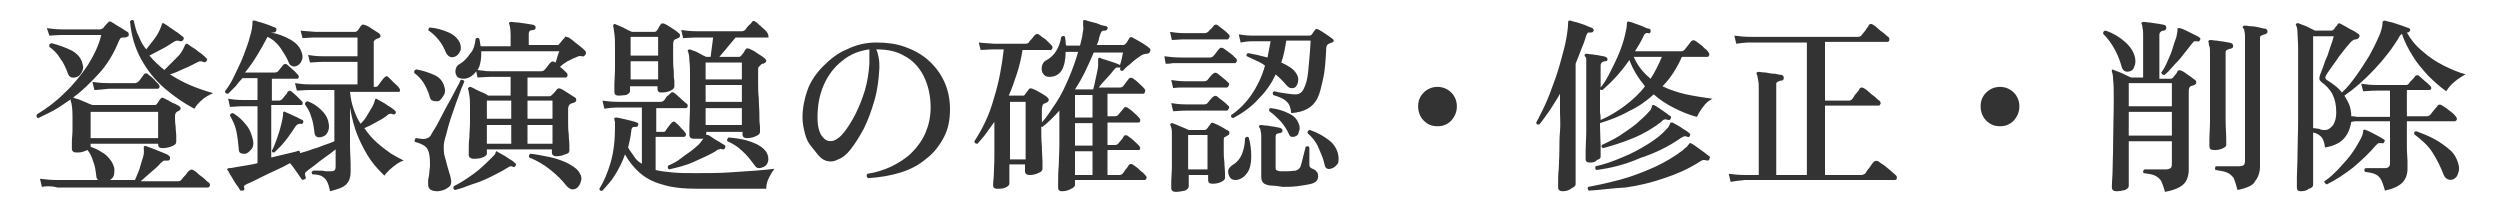
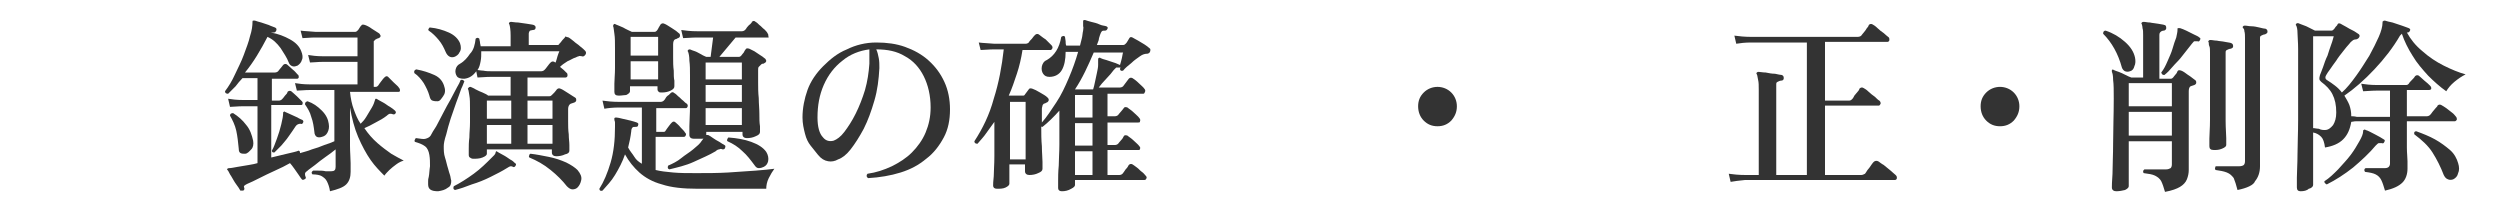
<svg xmlns="http://www.w3.org/2000/svg" version="1.1" id="レイヤー_1" x="0px" y="0px" viewBox="0 0 400 35" style="enable-background:new 0 0 400 35;" xml:space="preserve">
  <style type="text/css">
	.st0{fill:#333333;}
</style>
  <g>
-     <path class="st0" d="M6.7,29.9l-0.3-1.3c0.8,0.1,1.7,0.2,2.7,0.2h6.6c-0.2-0.2-0.3-0.4-0.3-0.7c-0.1-0.8-0.2-1.6-0.5-2.3   c-0.2-0.7-0.5-1.3-0.9-1.8c-0.2,0.1-0.5,0.2-0.8,0.3c-0.3,0.1-0.7,0.1-1,0.1c-0.4,0-0.7-0.2-0.7-0.6c0-0.2,0-0.6,0-1.1   c0-0.6,0.1-1.2,0.1-2c0-0.7,0-1.4,0-2c0-1.3-0.1-2.1-0.3-2.6v-0.2c-0.9,0.6-1.7,1.2-2.6,1.7c-0.9,0.5-1.8,0.9-2.6,1.3   c-0.3-0.1-0.3-0.3-0.2-0.6c1.5-0.9,3-2,4.4-3.4c1.4-1.3,2.6-2.8,3.7-4.4c1-1.6,1.8-3.2,2.2-4.9H9.9c-0.8,0-1.5,0.1-2,0.1L7.5,4.5   C8.2,4.6,9,4.7,9.9,4.7h6.1c0.2,0,0.3-0.1,0.5-0.2c0.1-0.1,0.2-0.3,0.4-0.5c0.2-0.2,0.3-0.3,0.4-0.4c0.1-0.2,0.3-0.2,0.5-0.1   c0.2,0.1,0.5,0.3,0.8,0.5s0.7,0.4,1,0.6c0.3,0.2,0.6,0.4,0.8,0.5c0.2,0.1,0.2,0.3,0.2,0.6C20.4,5.9,20.2,6,19.9,6   c-0.3,0-0.5,0-0.6,0.1c-0.1,0.1-0.2,0.3-0.3,0.5c-0.8,2-1.9,3.8-3.2,5.2s-2.7,2.8-4.1,3.8c0,0,0,0,0,0c0,0,0,0,0,0   c0.2,0.1,0.5,0.2,0.9,0.3c0.4,0.2,0.8,0.3,1.2,0.5c0.4,0.2,0.7,0.3,1,0.4h10c0.1,0,0.2,0,0.3-0.2c0.1-0.1,0.2-0.2,0.3-0.4   c0.1-0.2,0.2-0.3,0.3-0.4c0.1-0.2,0.3-0.2,0.5-0.1c0.2,0.1,0.4,0.2,0.8,0.4c0.3,0.2,0.6,0.4,1,0.5c0.3,0.2,0.6,0.3,0.7,0.4   c0.1,0.1,0.2,0.2,0.2,0.3c0,0.2-0.1,0.3-0.2,0.4c-0.1,0-0.2,0.1-0.2,0.1c-0.1,0-0.2,0.1-0.2,0.1c-0.2,0.1-0.3,0.4-0.3,0.7   c0,0.5,0,1,0.1,1.6c0,0.6,0.1,1.1,0.1,1.6c0,0.5,0,0.8,0,0.9c0,0.3-0.2,0.5-0.7,0.7c-0.5,0.2-1,0.3-1.5,0.3c-0.5,0-0.7-0.2-0.7-0.6   V23H14.5v0.5c0.6,0.2,1.1,0.4,1.7,0.8c0.6,0.3,1,0.7,1.4,1.2s0.6,1,0.7,1.5c0,0.4,0,0.8-0.1,1.1c-0.1,0.3-0.3,0.5-0.6,0.7h4   c0.2-0.4,0.4-1,0.7-1.7c0.2-0.7,0.4-1.4,0.6-2S23,24,23,23.6c0-0.1,0-0.2,0.1-0.2c0.1-0.1,0.2-0.1,0.3,0c0.3,0.1,0.6,0.2,1.1,0.4   c0.5,0.2,1,0.4,1.5,0.6s0.8,0.3,1,0.5c0.2,0.1,0.2,0.2,0.2,0.5c0,0.2-0.2,0.3-0.4,0.3c-0.3,0-0.5,0-0.6,0c-0.1,0.1-0.3,0.2-0.5,0.4   c-0.4,0.5-1,1-1.6,1.5c-0.6,0.5-1.1,1-1.6,1.4h6c0.2,0,0.4-0.1,0.5-0.2c0.1-0.1,0.2-0.3,0.4-0.5c0.2-0.2,0.4-0.4,0.5-0.6   c0.2-0.2,0.3-0.4,0.4-0.4c0.2-0.2,0.4-0.2,0.6-0.1c0.2,0.1,0.5,0.3,0.8,0.6c0.3,0.3,0.7,0.5,1,0.8c0.3,0.3,0.5,0.5,0.7,0.6   c0.2,0.2,0.2,0.3,0.2,0.5c-0.1,0.2-0.2,0.3-0.3,0.3c-0.1,0-0.2,0-0.5,0c-0.3,0-0.7,0-1.1,0c-0.8,0-1.7,0-2.9,0c-1.2,0-2.4,0-3.8,0   c-1.4,0-2.8,0-4.2,0c-1.4,0-2.8,0-4.1,0s-2.5,0-3.6,0c-1.1,0-2,0-2.7,0c-0.7,0-1.1,0-1.2,0C8.1,29.7,7.3,29.8,6.7,29.9z M12,12.4   c-0.6,0.1-1-0.1-1.2-0.8c-0.3-0.8-0.6-1.5-1.2-2.3C9.2,8.6,8.6,8,7.9,7.5c0-0.1,0-0.3,0-0.4C8,7,8.1,7,8.2,6.9   c1.2,0.3,2.3,0.7,3.3,1.2c0.9,0.5,1.5,1.2,1.7,2.1c0.2,0.6,0.1,1-0.2,1.5S12.4,12.3,12,12.4z M14.5,22.1h10.8v-4.2H14.5V22.1z    M15.1,14.4l-0.3-1.3c0.6,0.1,1.5,0.2,2.6,0.2h4.2c0.2,0,0.3-0.1,0.5-0.2c0.1-0.1,0.3-0.3,0.5-0.6s0.4-0.5,0.4-0.6   c0.2-0.2,0.4-0.2,0.6-0.1c0.1,0.1,0.3,0.3,0.6,0.5c0.2,0.2,0.5,0.4,0.7,0.7c0.2,0.2,0.4,0.4,0.5,0.5c0.1,0.2,0.2,0.3,0.1,0.5   c-0.1,0.2-0.2,0.2-0.3,0.2c-0.1,0-0.2,0-0.4,0c-0.2,0-0.4,0-0.7,0c-0.5,0-1,0-1.7,0c-0.7,0-1.3,0-2,0c-0.7,0-1.3,0-1.8,0   s-0.9,0-1.2,0C16.3,14.3,15.6,14.4,15.1,14.4z M31.1,17.4c-1.7-0.9-3.3-2-4.8-3.3c-1.5-1.3-2.7-2.8-3.7-4.6s-1.6-3.8-1.8-6.1   c0.2-0.2,0.4-0.3,0.6-0.1c0.2,0.9,0.4,1.8,0.8,2.5c0.3,0.8,0.7,1.5,1.2,2.1c0.6-0.8,1.2-1.5,1.6-2.1c0.4-0.6,0.7-1.3,0.9-1.9   c0-0.1,0.1-0.2,0.1-0.2c0.1,0,0.2,0,0.3,0.1c0.2,0.1,0.5,0.3,0.9,0.6C27.7,4.7,28,5,28.4,5.2c0.4,0.3,0.6,0.5,0.9,0.7   c0.1,0.1,0.1,0.1,0.1,0.2s0,0.2-0.1,0.3c-0.1,0.2-0.3,0.2-0.5,0.2c-0.2-0.1-0.4-0.1-0.5-0.1c-0.1,0-0.3,0.1-0.5,0.2   c-0.6,0.4-1.2,0.8-2,1.2c-0.7,0.4-1.4,0.7-1.9,1c0.7,0.8,1.5,1.6,2.4,2.3c0.7-0.7,1.4-1.4,2.1-2.1s1-1.4,1.2-1.9   c0.1-0.1,0.1-0.2,0.2-0.2c0.1,0,0.2,0,0.3,0.1c0.2,0.1,0.5,0.4,0.9,0.6s0.7,0.6,1.1,0.8c0.4,0.3,0.6,0.5,0.9,0.8   c0.2,0.1,0.2,0.3,0,0.5c-0.1,0.2-0.3,0.2-0.5,0.1c-0.2-0.1-0.4-0.1-0.5-0.1c-0.1,0-0.3,0.1-0.5,0.2c-0.6,0.3-1.3,0.7-2.1,1   c-0.8,0.4-1.5,0.7-2.2,0.9c1.1,0.7,2.2,1.3,3.4,1.8s2.4,0.9,3.5,1.2c-0.7,0.3-1.4,0.7-1.9,1.2C31.8,16.4,31.4,16.9,31.1,17.4z" />
    <path class="st0" d="M52.8,30.6c-0.1-0.7-0.3-1.2-0.5-1.6s-0.5-0.6-0.8-0.8s-0.9-0.3-1.5-0.3c-0.2-0.2-0.2-0.4,0.1-0.6   c0.1,0,0.4,0,0.8,0c0.4,0,0.8,0,1.2,0.1c0.4,0,0.7,0,0.9,0c0.5,0,0.7-0.2,0.7-0.7v-2.8c-0.5,0.4-1,0.8-1.6,1.2   c-0.6,0.4-1.2,0.9-1.7,1.3c-0.5,0.4-1,0.7-1.3,1c-0.2,0.1-0.3,0.3-0.3,0.4c0,0.1,0,0.3,0.1,0.5c0.1,0.2,0,0.3-0.2,0.4   c-0.2,0.1-0.3,0.1-0.4,0c-0.1-0.1-0.3-0.4-0.5-0.7c-0.2-0.3-0.5-0.7-0.7-1c-0.3-0.4-0.5-0.7-0.7-0.9c-0.7,0.4-1.5,0.8-2.4,1.2   c-0.9,0.4-1.7,0.8-2.5,1.2c-0.8,0.4-1.4,0.7-1.9,0.9c-0.2,0.1-0.4,0.2-0.5,0.3s-0.1,0.2,0,0.4c0,0.2,0,0.3-0.2,0.4   c-0.1,0-0.2,0-0.3,0s-0.2,0-0.2-0.1c-0.1-0.2-0.3-0.5-0.6-0.9c-0.3-0.4-0.5-0.8-0.8-1.3c-0.3-0.4-0.4-0.8-0.6-1   c-0.1-0.1-0.1-0.2,0-0.2c0.1-0.1,0.2-0.1,0.3-0.1c0.3,0,0.7-0.1,1.3-0.2s1.2-0.2,1.8-0.3c0.6-0.1,1.1-0.2,1.4-0.3V17   c-0.2,0-0.4,0-0.6,0s-0.4,0-0.6,0c-0.3,0-0.5,0-0.7,0s-0.3,0-0.4,0c-0.9,0-1.6,0.1-2.1,0.1l-0.3-1.3c0.6,0.1,1.4,0.2,2.4,0.2h2.3   v-3.5h-2.4c-0.4,0.4-0.8,0.9-1.1,1.3c-0.4,0.4-0.8,0.8-1.2,1.2c-0.3,0-0.5-0.1-0.5-0.4c0.6-0.8,1.1-1.6,1.6-2.7s1-2,1.4-3.1   c0.4-1.1,0.8-2.1,1-3c0.3-0.9,0.4-1.7,0.4-2.3c0-0.1,0-0.2,0.1-0.2c0.1,0,0.1,0,0.2,0c0,0,0,0,0.1,0c0.3,0.1,0.6,0.2,1,0.3   c0.4,0.1,0.8,0.3,1.2,0.4c0.4,0.2,0.8,0.3,1,0.4c0.2,0.1,0.3,0.2,0.2,0.5c-0.1,0.2-0.2,0.3-0.4,0.3c-0.2,0-0.4,0-0.5,0   c1.2,0.2,2.2,0.6,3.1,1.1s1.5,1.1,1.8,1.9c0.2,0.5,0.3,1,0.1,1.4c-0.1,0.4-0.4,0.7-0.7,0.9c-0.3,0.1-0.5,0.2-0.8,0.1   c-0.3-0.1-0.5-0.3-0.6-0.6c-0.3-0.8-0.8-1.5-1.3-2.3c-0.6-0.8-1.2-1.4-2.1-1.8c-1.1,2.1-2.2,4-3.6,5.7H44c0.2,0,0.4-0.1,0.5-0.2   c0.1-0.1,0.2-0.3,0.4-0.5c0.2-0.2,0.3-0.4,0.4-0.5c0.2-0.2,0.4-0.2,0.6-0.1c0.2,0.2,0.5,0.4,0.9,0.8c0.4,0.3,0.6,0.6,0.8,0.8   c0.2,0.1,0.2,0.3,0.2,0.5c-0.1,0.2-0.2,0.2-0.3,0.2h-4v3.5h1.1c0.2,0,0.4-0.1,0.5-0.2c0.1-0.1,0.3-0.3,0.5-0.6   c0.2-0.2,0.4-0.4,0.4-0.6c0.2-0.2,0.4-0.2,0.6-0.1c0.2,0.2,0.5,0.4,0.9,0.8c0.4,0.4,0.6,0.6,0.8,0.8c0.1,0.1,0.2,0.3,0.1,0.4   c0,0.2-0.1,0.2-0.3,0.2h-4.7v8.4c0.9-0.2,1.7-0.4,2.5-0.6c0.8-0.2,1.4-0.3,1.9-0.5c0.2,0.1,0.2,0.2,0.2,0.4   c0.6-0.2,1.2-0.3,1.9-0.6c0.7-0.2,1.3-0.4,2-0.7c0.6-0.2,1.2-0.4,1.6-0.6v-8.2c-0.4,0-0.8,0-1.1,0s-0.7,0-1,0c-0.5,0-0.9,0-1.2,0   c-0.3,0-0.5,0-0.6,0c-0.9,0-1.6,0.1-2.1,0.1l-0.3-1.2c0.6,0.1,1.4,0.2,2.3,0.2h7.7v-3.6h-5.6c-0.8,0-1.5,0.1-2,0.1l-0.3-1.2   c0.6,0.1,1.4,0.2,2.3,0.2h5.6V6h-6.8c-0.8,0-1.5,0.1-2,0.1l-0.3-1.2C48.8,5,49.6,5,50.5,5.1h6.3c0.2,0,0.3-0.1,0.4-0.2   c0.1-0.1,0.2-0.2,0.3-0.4c0.1-0.2,0.2-0.3,0.3-0.4c0.1-0.2,0.3-0.2,0.6-0.1c0.3,0.1,0.7,0.3,1.1,0.6c0.5,0.3,0.8,0.5,1.1,0.7   c0.2,0.1,0.2,0.3,0.3,0.4c0,0.2-0.1,0.3-0.3,0.4c-0.1,0-0.2,0.1-0.3,0.1c-0.1,0.1-0.2,0.1-0.2,0.1c-0.1,0.1-0.2,0.2-0.3,0.3   c0,0.1,0,0.2,0,0.4v6.9h0.3c0.2,0,0.3-0.1,0.4-0.2c0.1-0.2,0.3-0.4,0.5-0.7s0.4-0.5,0.5-0.6c0.2-0.2,0.4-0.3,0.6-0.1   c0.2,0.2,0.5,0.5,0.9,0.9c0.4,0.4,0.7,0.6,0.8,0.8c0.2,0.2,0.2,0.4,0.2,0.5c0,0.2-0.2,0.2-0.3,0.2H56c0.1,1,0.3,2,0.6,2.8   c0.3,0.8,0.6,1.6,1.1,2.3c0.3-0.3,0.6-0.6,0.9-1.1c0.3-0.5,0.6-1,0.9-1.5s0.4-0.9,0.5-1.2c0-0.1,0.1-0.2,0.1-0.2   c0.1,0,0.2,0,0.3,0.1c0.2,0.1,0.5,0.3,0.9,0.5s0.7,0.5,1.1,0.7c0.3,0.2,0.6,0.4,0.8,0.6c0.1,0.1,0.2,0.3,0.1,0.4   c-0.1,0.2-0.2,0.2-0.4,0.2c-0.2-0.1-0.4-0.1-0.5-0.1c-0.1,0-0.3,0.1-0.5,0.3c-0.5,0.4-1.2,0.8-1.8,1.1c-0.7,0.4-1.3,0.7-1.8,0.9   c0.6,0.9,1.3,1.7,2.1,2.4c0.8,0.7,1.5,1.2,2.2,1.7c0.7,0.4,1.4,0.8,2,1.1c-0.4,0.1-0.8,0.3-1.2,0.6c-0.4,0.3-0.8,0.6-1.1,0.9   c-0.3,0.3-0.6,0.6-0.8,0.9c-0.7-0.7-1.5-1.5-2.2-2.5s-1.4-2.3-2-3.7c-0.6-1.4-1-3-1.3-4.7v2.8c0,1.1,0,2.2,0,3.3   c0,1.1,0.1,2,0.1,2.8c0,0.8,0,1.2,0,1.4c0,0.8-0.2,1.5-0.7,2C54.9,30,54,30.3,52.8,30.6z M39.2,24.6c-0.3,0-0.5,0-0.7-0.1   c-0.2-0.1-0.3-0.3-0.3-0.7c-0.1-1-0.2-2-0.4-2.9c-0.2-0.9-0.6-1.7-1-2.4c0-0.3,0.2-0.4,0.5-0.4c0.8,0.5,1.5,1.1,2.1,1.9   c0.6,0.7,0.9,1.6,1.1,2.5c0.1,0.6,0,1.1-0.3,1.4S39.6,24.6,39.2,24.6z M43.9,24.4c-0.2,0-0.4,0-0.4-0.3c0.3-0.5,0.5-1.1,0.8-1.9   c0.3-0.8,0.5-1.5,0.7-2.3c0.2-0.8,0.3-1.4,0.3-1.8c0-0.1,0-0.2,0.1-0.2c0.1-0.1,0.1-0.1,0.2,0c0.2,0.1,0.5,0.2,0.9,0.4   c0.4,0.2,0.7,0.3,1.1,0.5c0.3,0.2,0.6,0.3,0.8,0.4c0.1,0.1,0.2,0.2,0.1,0.4c-0.1,0.2-0.2,0.3-0.4,0.2c-0.3,0-0.6,0.1-0.8,0.4   c-0.3,0.5-0.7,1-1.1,1.6s-0.8,1-1.2,1.5C44.6,23.7,44.2,24.1,43.9,24.4z M51.5,21.9c-0.3,0.1-0.6,0.1-0.8,0   c-0.2-0.1-0.4-0.4-0.4-0.8c-0.1-0.8-0.2-1.6-0.5-2.4c-0.2-0.8-0.6-1.4-1-2c0-0.3,0.1-0.4,0.4-0.5c0.9,0.3,1.6,0.8,2.3,1.5   c0.7,0.7,1,1.4,1.1,2.1c0.1,0.6,0,1-0.2,1.4C52.2,21.6,51.9,21.8,51.5,21.9z" />
    <path class="st0" d="M70.1,30.6c-1.1,0-1.6-0.3-1.6-1.1c0-0.1,0-0.3,0-0.5c0-0.2,0-0.4,0.1-0.7c0.1-0.5,0.1-1.1,0.2-1.7   c0-0.6,0-1.2-0.1-1.8c-0.1-0.6-0.3-1.1-0.7-1.4c-0.4-0.3-0.9-0.5-1.6-0.7c-0.1-0.1-0.1-0.2,0-0.4s0.1-0.2,0.2-0.2   c0.7,0.1,1.2,0.2,1.5,0.1c0.3-0.1,0.6-0.2,0.8-0.5c0.2-0.4,0.5-0.9,0.9-1.5c0.3-0.6,0.7-1.3,1.1-2.1c0.4-0.8,0.8-1.5,1.2-2.2   c0.4-0.7,0.7-1.4,1-1.9c0.3-0.5,0.5-0.9,0.6-1.2c0.3-0.1,0.4,0,0.6,0.2c-0.1,0.2-0.2,0.6-0.5,1.2c-0.2,0.6-0.5,1.4-0.8,2.2   c-0.3,0.9-0.6,1.7-0.9,2.6c-0.3,0.9-0.5,1.7-0.7,2.5C71.1,22.4,71,23,71,23.4c0,0.6,0,1.2,0.2,1.8c0.2,0.6,0.3,1.2,0.5,1.8   c0.1,0.4,0.2,0.7,0.3,1c0.1,0.3,0.1,0.6,0.2,0.9c0,0.5-0.1,0.9-0.5,1.1C71.2,30.4,70.7,30.5,70.1,30.6z M70,16.2   c-0.3,0-0.5,0-0.8-0.1s-0.4-0.4-0.5-0.8c-0.2-0.7-0.5-1.3-0.9-2c-0.4-0.6-0.9-1.2-1.5-1.6c-0.1-0.3,0-0.5,0.3-0.6   c1.1,0.2,2,0.5,2.9,0.9s1.4,1.1,1.6,1.9c0.2,0.6,0.1,1.1-0.2,1.5S70.4,16.2,70,16.2z M72.7,9.1c-0.6,0.2-1.1-0.1-1.4-0.8   c-0.3-0.7-0.6-1.3-1.1-1.9c-0.5-0.6-1-1.1-1.6-1.5c-0.1-0.1-0.1-0.2,0-0.3c0-0.1,0.1-0.2,0.2-0.2c1.1,0.1,2.1,0.4,3,0.8   s1.5,1,1.8,1.7c0.2,0.6,0.2,1.1-0.1,1.5C73.4,8.7,73,9,72.7,9.1z M72.8,30.4c-0.3-0.1-0.3-0.3-0.2-0.6c1-0.5,2.1-1.2,3.2-2   s2-1.7,2.9-2.6c0.2-0.2,0.3-0.3,0.4-0.4c0.1-0.1,0.2-0.3,0.2-0.4c0-0.1,0.1-0.2,0.1-0.2c0.1,0,0.1,0,0.2,0.1   c0.2,0.1,0.5,0.3,0.9,0.5c0.4,0.2,0.8,0.5,1.1,0.7c0.4,0.2,0.6,0.4,0.8,0.6c0.2,0.1,0.2,0.2,0.1,0.4c-0.1,0.2-0.3,0.3-0.4,0.2   c-0.2-0.1-0.3-0.1-0.4-0.1s-0.3,0.1-0.6,0.3c-0.8,0.5-1.6,0.9-2.6,1.4s-2,0.9-3,1.2C74.5,29.9,73.6,30.2,72.8,30.4z M75.7,25.4   c-0.2,0-0.4-0.1-0.5-0.2C75.1,25.2,75,25,75,24.8c0-0.1,0-0.4,0-0.9c0-0.5,0-1.2,0.1-1.9c0-0.8,0.1-1.5,0.1-2.4c0-0.8,0-1.6,0-2.2   c0-0.9,0-1.6-0.1-2.1c-0.1-0.5-0.1-0.8-0.2-1c-0.1-0.1,0-0.2,0.1-0.3c0.1-0.1,0.2-0.1,0.3-0.1c0.2,0.1,0.5,0.2,0.8,0.4   c0.4,0.2,0.8,0.4,1.1,0.5c0.4,0.2,0.7,0.3,0.9,0.5h3.6v-3c-0.3,0-0.6,0-0.9,0c-0.3,0-0.6,0-0.8,0c-0.4,0-0.7,0-1,0   c-0.3,0-0.4,0-0.5,0c-0.9,0-1.6,0.1-2.1,0.1l-0.2-1c-0.5,0.7-1.1,1.1-1.9,1.2c-0.6,0-1-0.1-1.2-0.4c-0.2-0.3-0.3-0.7-0.2-1.1   s0.3-0.7,0.7-0.9c0.7-0.4,1.2-1,1.6-1.6C75.8,8,76,7.1,76.1,6.2c0.2-0.2,0.4-0.2,0.6,0c0,0.2,0.1,0.4,0.1,0.6   c0,0.2,0.1,0.4,0.1,0.6h4.8V5.7c0-0.9-0.1-1.5-0.2-1.8c-0.1-0.1-0.1-0.2,0-0.3c0.1-0.1,0.2-0.1,0.3-0.1c0.2,0,0.6,0.1,1.1,0.1   c0.5,0.1,0.9,0.1,1.4,0.2c0.5,0.1,0.8,0.1,1.1,0.2c0.2,0.1,0.3,0.2,0.3,0.4c0,0.2-0.1,0.4-0.4,0.4c-0.2,0-0.4,0.1-0.5,0.1   c-0.1,0.1-0.2,0.3-0.2,0.5v1.8h4.6c0.1,0,0.2,0,0.3-0.2c0.1-0.1,0.3-0.3,0.5-0.6c0.2-0.2,0.4-0.4,0.5-0.6C90.5,5.9,90.7,5.9,91,6   c0.2,0.1,0.4,0.3,0.8,0.6c0.3,0.3,0.7,0.5,1,0.8c0.4,0.3,0.6,0.5,0.8,0.7c0.2,0.2,0.2,0.4,0.1,0.6C93.5,9,93.3,9.1,93.1,9   c-0.2,0-0.4-0.1-0.5,0c-0.1,0-0.3,0.1-0.5,0.2c-0.4,0.1-0.8,0.4-1.3,0.6c-0.5,0.3-0.9,0.6-1.2,0.9c0.2,0.2,0.4,0.3,0.6,0.5   c0.2,0.2,0.3,0.3,0.4,0.4c0.2,0.1,0.2,0.3,0.2,0.5c0,0.2-0.2,0.3-0.3,0.3h-6.1v3h3.5c0.2,0,0.3-0.1,0.4-0.2   c0.1-0.1,0.2-0.2,0.4-0.4c0.2-0.2,0.3-0.4,0.4-0.5c0.2-0.2,0.4-0.2,0.6-0.1c0.3,0.1,0.7,0.4,1.2,0.7c0.5,0.3,0.9,0.6,1.1,0.7   c0.2,0.1,0.2,0.3,0.2,0.4c0,0.2-0.1,0.3-0.3,0.4c-0.1,0-0.2,0.1-0.3,0.1c-0.1,0-0.2,0.1-0.3,0.1c-0.2,0.1-0.4,0.4-0.4,0.8   c0,0.6,0,1.3,0,2c0,0.7,0,1.4,0.1,2.1c0,0.7,0.1,1.2,0.1,1.7c0,0.5,0,0.8,0,0.9c0,0.3-0.2,0.5-0.7,0.6C90,24.9,89.5,25,89,25   c-0.4,0-0.7-0.2-0.7-0.6v-0.5H77.9v0.7c0,0.2-0.2,0.4-0.7,0.6S76.2,25.4,75.7,25.4z M78.6,11.4h8c0.2,0,0.4-0.1,0.5-0.2   c0.1-0.1,0.3-0.3,0.5-0.6c0.2-0.3,0.4-0.5,0.5-0.6c0.2-0.2,0.4-0.2,0.6-0.1c0,0,0.1,0.1,0.2,0.1c0.1-0.3,0.2-0.6,0.3-1   c0.1-0.3,0.2-0.6,0.3-0.8H77c0,0.6,0,1.1-0.1,1.6c-0.1,0.5-0.2,1-0.5,1.4c0.2,0,0.5,0.1,0.9,0.1C77.8,11.4,78.2,11.4,78.6,11.4z    M77.9,19h3.9v-2.9h-3.9V19z M77.9,23h3.9v-3h-3.9V23z M84.4,19h4v-2.9h-4V19z M84.4,23h4v-3h-4V23z M92.4,30   c-0.2,0.2-0.5,0.3-0.8,0.3c-0.3,0-0.6-0.2-0.9-0.5c-0.7-0.9-1.6-1.8-2.6-2.6c-1.1-0.9-2.2-1.5-3.4-2c-0.1-0.1-0.1-0.2,0-0.4   c0-0.1,0.1-0.2,0.2-0.2c0.9,0.1,1.9,0.3,2.9,0.5s1.9,0.5,2.8,0.9c0.8,0.4,1.4,0.8,1.8,1.2c0.5,0.6,0.7,1.1,0.6,1.6   C92.9,29.3,92.7,29.7,92.4,30z" />
    <path class="st0" d="M96.4,30.5c-0.3,0.1-0.5,0-0.5-0.3c0.7-1.1,1.3-2.5,1.8-4.2c0.5-1.7,0.7-3.6,0.7-5.7c0-0.3,0-0.5,0-0.7   c0-0.2-0.1-0.3-0.1-0.4v0c0-0.2,0-0.3,0-0.3c0.1-0.1,0.2-0.1,0.3-0.1c0.2,0,0.6,0.1,1,0.2c0.4,0.1,0.8,0.2,1.3,0.3   c0.4,0.1,0.7,0.2,1,0.3c0.2,0.1,0.3,0.2,0.2,0.4c0,0.2-0.1,0.3-0.4,0.3c-0.3,0-0.4,0-0.5,0.1s-0.2,0.3-0.2,0.6   c-0.1,0.9-0.3,1.8-0.5,2.6c0.3,0.6,0.7,1,1,1.5s0.7,0.8,1.2,1.1v-9c-0.3,0-0.7,0-1,0c-0.3,0-0.6,0-0.9,0c-0.4,0-0.8,0-1.1,0   c-0.3,0-0.5,0-0.6,0c-1,0-1.9,0.1-2.4,0.2l-0.3-1.3c0.7,0.1,1.6,0.2,2.7,0.2h6.6c0.2,0,0.4-0.1,0.5-0.2c0.1-0.1,0.2-0.2,0.3-0.4   c0.1-0.2,0.3-0.4,0.5-0.5c0.2-0.2,0.3-0.3,0.3-0.3c0.2-0.2,0.4-0.2,0.6,0c0.2,0.1,0.4,0.3,0.6,0.5c0.3,0.2,0.5,0.5,0.8,0.7   c0.2,0.2,0.4,0.4,0.6,0.5c0.1,0.1,0.2,0.3,0.1,0.5c-0.1,0.2-0.2,0.2-0.3,0.2h-4.7v3.8h1.1c0.2,0,0.3,0,0.4-0.2   c0.1-0.2,0.3-0.4,0.5-0.7s0.4-0.5,0.5-0.6c0.2-0.2,0.4-0.2,0.6,0c0.2,0.2,0.5,0.4,0.8,0.8c0.3,0.3,0.6,0.6,0.7,0.8   c0.2,0.2,0.2,0.3,0.1,0.5s-0.2,0.2-0.4,0.2h-4.4v5.3c0.8,0.2,1.7,0.3,2.8,0.4s2.3,0.1,3.7,0.1c1.7,0,3.4,0,5.1-0.1   c1.6-0.1,3.1-0.2,4.4-0.3c1.3-0.1,2.3-0.2,3-0.3c-0.3,0.4-0.6,0.9-0.9,1.5c-0.3,0.6-0.4,1.2-0.4,1.7h-11c-2.3,0-4.2-0.2-5.7-0.7   c-1.5-0.4-2.7-1.1-3.6-1.9c-0.9-0.8-1.7-1.8-2.3-2.9c-0.4,1.2-1,2.3-1.6,3.3S97.1,29.7,96.4,30.5z M99,15.3c-0.5,0-0.7-0.2-0.7-0.6   c0-0.2,0-0.6,0-1.3c0-0.7,0.1-1.5,0.1-2.5c0-1,0-2,0-3.1c0-1,0-1.8-0.1-2.4s-0.1-1-0.2-1.2c0-0.1,0-0.2,0.1-0.3   c0.1-0.1,0.2-0.1,0.3,0c0.3,0.1,0.7,0.3,1.2,0.5c0.5,0.3,1,0.5,1.4,0.7h3.6c0.2,0,0.3-0.1,0.4-0.2c0.1-0.1,0.2-0.3,0.3-0.5   c0.1-0.2,0.2-0.3,0.3-0.5c0.2-0.2,0.4-0.2,0.6-0.1c0.3,0.1,0.7,0.4,1.2,0.7c0.5,0.3,0.9,0.6,1.1,0.8c0.2,0.1,0.2,0.3,0.2,0.4   c0,0.2-0.1,0.3-0.3,0.4c-0.1,0-0.2,0.1-0.2,0.1c-0.1,0-0.2,0.1-0.3,0.1c-0.2,0.1-0.3,0.4-0.3,0.8c0,0.7,0,1.4,0,2.1   c0,0.7,0,1.4,0.1,2.1c0,0.7,0,1.2,0.1,1.6c0,0.5,0,0.7,0,0.9c0,0.3-0.2,0.5-0.6,0.7c-0.4,0.2-0.9,0.3-1.4,0.3c-0.2,0-0.4,0-0.5-0.1   c-0.1-0.1-0.2-0.2-0.2-0.4v-0.5h-4.4v0.8c0,0.2-0.2,0.4-0.6,0.6C99.9,15.2,99.5,15.3,99,15.3z M100.9,8.9h4.4v-3h-4.4V8.9z    M100.9,12.7h4.4V9.8h-4.4V12.7z M107.1,27.1c-0.3-0.1-0.3-0.3-0.2-0.6c0.7-0.3,1.5-0.7,2.1-1.2s1.3-0.9,1.9-1.4   c0.6-0.5,1.1-0.9,1.4-1.4c0.2-0.2,0.3-0.5,0.4-0.7c0.1-0.1,0.1-0.2,0.2-0.2c0.1,0,0.2,0,0.4,0c0.2,0.1,0.4,0.2,0.8,0.5   c0.3,0.2,0.6,0.4,1,0.6c0.3,0.2,0.6,0.4,0.8,0.5c0.2,0.1,0.2,0.2,0.1,0.5c-0.1,0.2-0.2,0.2-0.4,0.2c-0.2-0.1-0.4-0.1-0.5,0   c-0.2,0-0.4,0.1-0.6,0.3c-1,0.6-2.2,1.1-3.5,1.7S108.3,26.8,107.1,27.1z M111,22.2c-0.4,0-0.7-0.2-0.7-0.6c0-0.1,0-0.6,0-1.4   c0-0.8,0.1-1.9,0.1-3.3c0-1.4,0-3,0-4.8c0-0.9,0-1.7-0.1-2.4c0-0.7-0.1-1.1-0.2-1.4c-0.1-0.1-0.1-0.2,0-0.3   c0.1-0.1,0.2-0.1,0.3-0.1c0.2,0.1,0.5,0.2,0.8,0.3c0.3,0.1,0.6,0.3,1,0.5c0.3,0.2,0.6,0.3,0.8,0.4h0.7l0.4-3.1h-2.5   c-1,0-1.8,0.1-2.3,0.1l-0.3-1.3c0.7,0.1,1.5,0.2,2.6,0.2h7.1c0.2,0,0.4-0.1,0.5-0.2c0.1-0.1,0.2-0.2,0.3-0.4   c0.2-0.2,0.3-0.4,0.5-0.5c0.2-0.2,0.3-0.3,0.3-0.4c0.2-0.2,0.4-0.2,0.6,0c0.2,0.1,0.4,0.3,0.6,0.5c0.3,0.2,0.5,0.5,0.8,0.7   c0.2,0.2,0.4,0.4,0.5,0.6c0.1,0.2,0.2,0.3,0.1,0.5C123.1,5.9,123,6,122.9,6h-5.2l-2.6,3.1h3.1c0.2,0,0.3-0.1,0.4-0.2   c0.1-0.1,0.2-0.3,0.4-0.5c0.1-0.2,0.2-0.4,0.3-0.5c0.1-0.2,0.3-0.2,0.6-0.1c0.2,0.1,0.4,0.2,0.8,0.4c0.3,0.2,0.6,0.4,0.9,0.6   c0.3,0.2,0.5,0.3,0.7,0.5c0.2,0.1,0.2,0.2,0.3,0.4c0,0.2-0.1,0.3-0.3,0.4c-0.1,0.1-0.2,0.1-0.3,0.1c-0.1,0-0.2,0.1-0.3,0.2   c-0.1,0.1-0.2,0.2-0.3,0.3c-0.1,0.1-0.1,0.3-0.1,0.5c0,0.5,0,1.2,0,2c0,0.8,0,1.6,0.1,2.5c0,0.9,0.1,1.7,0.1,2.5c0,0.8,0,1.4,0.1,2   c0,0.5,0,0.8,0,0.9c0,0.3-0.2,0.5-0.7,0.7c-0.4,0.2-0.9,0.3-1.4,0.3c-0.4,0-0.7-0.2-0.7-0.6v-0.4h-5.8v0.5c0,0.2-0.2,0.5-0.6,0.6   C111.9,22.2,111.5,22.2,111,22.2z M112.9,12.7h5.8V10h-5.8V12.7z M112.9,16.3h5.8v-2.7h-5.8V16.3z M112.9,20h5.8v-2.7h-5.8V20z    M122.2,26.7c-0.2,0.1-0.5,0.2-0.8,0.2c-0.3,0-0.5-0.2-0.7-0.5c-0.6-0.8-1.2-1.6-1.9-2.2c-0.7-0.7-1.5-1.2-2.4-1.6   c-0.1-0.1-0.1-0.2,0-0.4s0.1-0.2,0.2-0.2c1.3,0.1,2.5,0.3,3.6,0.7c1.1,0.4,1.9,0.9,2.4,1.6c0.3,0.5,0.4,1,0.3,1.5   C122.8,26.2,122.6,26.5,122.2,26.7z" />
    <path class="st0" d="M138.9,28.5c-0.3-0.2-0.3-0.5-0.1-0.7c1.4-0.2,2.6-0.6,3.9-1.2c1.2-0.6,2.3-1.3,3.2-2.2c0.9-0.9,1.7-2,2.2-3.2   s0.8-2.5,0.8-4c0-1.9-0.4-3.6-1.1-5c-0.7-1.4-1.7-2.5-3-3.2c-1.3-0.8-2.8-1.1-4.6-1.1c0.2,0.4,0.3,0.9,0.4,1.4   c0.1,0.5,0.1,1,0.1,1.6c-0.1,1.8-0.3,3.5-0.8,5.2c-0.5,1.7-1,3.1-1.7,4.5c-0.7,1.3-1.4,2.4-2.1,3.3c-0.7,0.9-1.4,1.4-2,1.6   c-0.5,0.3-1.1,0.4-1.6,0.3c-0.6-0.1-1.1-0.4-1.6-1c-0.4-0.5-0.8-1-1.2-1.5c-0.4-0.5-0.7-1.1-0.9-1.9s-0.4-1.6-0.4-2.6   c0-1.5,0.3-3,0.8-4.4s1.4-2.7,2.5-3.8c1.1-1.1,2.3-2.1,3.8-2.7c1.4-0.7,3-1.1,4.7-1.1c1.7,0,3.2,0.2,4.6,0.7   c1.4,0.5,2.7,1.2,3.8,2.2c1.1,1,1.9,2.1,2.5,3.4s0.9,2.8,0.9,4.4c0,1.7-0.3,3.2-1,4.5c-0.7,1.3-1.6,2.5-2.8,3.4   c-1.2,1-2.5,1.7-4.1,2.2S140.7,28.4,138.9,28.5z M133.4,22.5c0.5-0.2,1.1-0.6,1.7-1.4c0.6-0.8,1.2-1.7,1.8-2.9   c0.6-1.2,1.1-2.5,1.5-3.8c0.4-1.4,0.6-2.8,0.7-4.2c0-0.1,0-0.2,0-0.3c0-0.1,0-0.2,0-0.3c0-0.3,0-0.7,0-0.9c0-0.3,0-0.6,0-0.8   c-1.6,0.2-3.1,0.8-4.3,1.8c-1.3,1-2.3,2.3-3,3.9s-1,3.3-1,5.2c0,1.5,0.3,2.6,0.9,3.2C132.1,22.5,132.7,22.7,133.4,22.5z" />
    <path class="st0" d="M169.9,30.6c-0.4,0-0.6-0.2-0.6-0.5c0-0.1,0-0.5,0-1.1s0-1.5,0.1-2.5c0-1,0.1-2.1,0.1-3.4c0-1.2,0-2.5,0-3.8   v-1.6c-0.9,1-1.8,1.9-2.7,2.6c-0.1,0-0.2,0-0.2-0.1c0,1.1,0,2.2,0.1,3.2c0,1,0.1,1.9,0.1,2.5c0,0.7,0,1,0,1.1   c0,0.3-0.2,0.5-0.7,0.7c-0.4,0.2-0.9,0.3-1.4,0.3c-0.4,0-0.7-0.2-0.7-0.6v-1.1h-2.5v3.1c0,0.2-0.2,0.4-0.6,0.6s-0.9,0.2-1.4,0.2   c-0.4,0-0.6-0.2-0.6-0.5c0-0.2,0-0.7,0.1-1.5c0-0.8,0.1-1.9,0.1-3.2c0-1.3,0-2.6,0-4.1v-1.4c-0.4,0.6-0.9,1.2-1.3,1.8   s-0.9,1.1-1.4,1.7c-0.3,0-0.5-0.1-0.5-0.4c1.3-2,2.4-4.2,3.1-6.8c0.8-2.5,1.3-5.2,1.6-7.9c-0.1,0-0.3,0-0.4,0s-0.2,0-0.3,0   c-0.2,0-0.3,0-0.5,0c-0.1,0-0.2,0-0.3,0c-0.9,0-1.7,0.1-2.2,0.1l-0.3-1.2c0.7,0.1,1.5,0.1,2.5,0.2h5c0.2,0,0.4-0.1,0.5-0.2   c0.1-0.2,0.3-0.4,0.5-0.6c0.2-0.3,0.4-0.5,0.5-0.6c0.2-0.2,0.4-0.2,0.6-0.1c0.3,0.2,0.6,0.5,1.1,0.8c0.4,0.4,0.7,0.7,0.9,0.9   c0.2,0.2,0.2,0.3,0.2,0.5c-0.1,0.2-0.2,0.3-0.3,0.3h-4.5c-0.2,1.3-0.5,2.6-0.9,3.8s-0.8,2.4-1.3,3.5h2.2c0.2,0,0.3,0,0.4-0.2   c0.1-0.1,0.2-0.3,0.3-0.4c0.1-0.1,0.2-0.3,0.3-0.4c0.1-0.2,0.3-0.2,0.6-0.1c0.3,0.1,0.7,0.3,1.2,0.6c0.5,0.3,0.9,0.5,1.2,0.8   c0.1,0.1,0.2,0.2,0.2,0.4c0,0.1-0.1,0.3-0.3,0.4c-0.1,0-0.2,0.1-0.2,0.1c-0.1,0-0.2,0.1-0.3,0.1c-0.1,0.1-0.2,0.2-0.2,0.3   c0,0.1-0.1,0.3-0.1,0.5c0,0.4,0,0.7,0,1.1c0,0.4,0,0.7,0,1.1c0.8-0.9,1.5-2,2.3-3.2s1.4-2.5,2-3.9s1.1-2.8,1.5-4.2h-2   c0,1.2-0.2,2.2-0.6,2.9c-0.4,0.7-1.1,1.1-2,1.1c-0.5,0-0.8-0.2-1-0.5s-0.3-0.7-0.2-1.2c0.1-0.4,0.3-0.8,0.8-1   c1.2-0.7,2-1.9,2.3-3.7c0.3-0.2,0.5-0.2,0.6,0c0,0.2,0.1,0.5,0.1,0.7c0,0.2,0,0.5,0.1,0.7h2.2c0.1-0.4,0.2-0.8,0.3-1.2   c0.1-0.4,0.1-0.8,0.2-1.2c0-0.3,0.1-0.5,0-0.7c0-0.2,0-0.3,0-0.5c0,0,0,0,0-0.1c0-0.1,0-0.2,0-0.3c0.1-0.1,0.2-0.1,0.3-0.1   c0.3,0.1,0.6,0.2,1,0.3c0.4,0.1,0.9,0.2,1.3,0.4s0.8,0.2,1.1,0.3c0.2,0.1,0.3,0.2,0.2,0.4c-0.1,0.2-0.2,0.3-0.4,0.3   c-0.2,0-0.4,0-0.5,0.1c-0.1,0.1-0.2,0.3-0.3,0.6c-0.1,0.3-0.2,0.6-0.2,0.8c-0.1,0.3-0.2,0.5-0.3,0.8h4.2c0.2,0,0.3-0.1,0.4-0.2   c0.1-0.1,0.2-0.2,0.3-0.4c0.1-0.2,0.2-0.3,0.3-0.5c0.1-0.2,0.3-0.2,0.5-0.1c0.2,0.1,0.5,0.3,0.9,0.5c0.3,0.2,0.7,0.4,1,0.6   c0.3,0.2,0.6,0.4,0.8,0.6c0.2,0.1,0.2,0.3,0.1,0.6c-0.1,0.2-0.3,0.3-0.5,0.3c-0.3,0-0.7,0.1-1.1,0.4c-0.4,0.3-0.9,0.6-1.4,1.1   c-0.5,0.4-1,0.8-1.3,1.2c-0.3,0.1-0.5,0-0.5-0.3l0.1-0.2H179c-0.2,0-0.3,0-0.4,0c-0.1,0.1-0.2,0.2-0.4,0.4   c-0.3,0.4-0.7,0.9-1.2,1.4c-0.5,0.5-0.9,1-1.2,1.4h3.4c0.2,0,0.4-0.1,0.5-0.2l0.9-1.2c0.2-0.2,0.4-0.2,0.6-0.1   c0.3,0.2,0.6,0.4,1,0.8c0.4,0.4,0.7,0.6,0.9,0.9c0.1,0.1,0.2,0.3,0.1,0.5s-0.1,0.3-0.3,0.3h-5.7v3.6h1.2c0.2,0,0.4-0.1,0.5-0.2   c0.1-0.1,0.2-0.3,0.5-0.6c0.2-0.2,0.3-0.4,0.4-0.5c0.1-0.2,0.3-0.2,0.6-0.1c0.2,0.2,0.6,0.4,1,0.8c0.4,0.4,0.7,0.6,0.9,0.9   c0.1,0.1,0.2,0.3,0.1,0.5c0,0.2-0.1,0.2-0.3,0.2h-4.9v3.6h1.2c0.2,0,0.4-0.1,0.5-0.2c0.1-0.1,0.2-0.3,0.5-0.6   c0.2-0.2,0.3-0.4,0.4-0.6c0.1-0.2,0.3-0.2,0.6-0.1c0.2,0.2,0.6,0.4,1,0.8c0.4,0.4,0.7,0.6,0.9,0.9c0.1,0.1,0.2,0.3,0.1,0.4   c0,0.2-0.1,0.2-0.3,0.2h-4.9V28h1.9c0.2,0,0.4-0.1,0.5-0.2c0.1-0.1,0.3-0.4,0.5-0.7c0.3-0.3,0.4-0.5,0.5-0.7   c0.2-0.2,0.4-0.2,0.6-0.1c0.2,0.1,0.4,0.3,0.7,0.5c0.3,0.2,0.5,0.5,0.8,0.7c0.3,0.2,0.4,0.4,0.6,0.6c0.2,0.2,0.2,0.3,0.1,0.5   c-0.1,0.2-0.2,0.2-0.4,0.2H172v0.8c0,0.2-0.2,0.4-0.6,0.6C170.9,30.5,170.4,30.6,169.9,30.6z M161.6,25.5h2.5v-9.2h-2.5V25.5z    M172,18.8h2.8v-3.6H172V18.8z M172,23.3h2.8v-3.6H172V23.3z M172,28h2.8v-3.8H172V28z M172,14.3h2.9c0.1-0.3,0.2-0.7,0.3-1.2   c0.1-0.5,0.2-0.9,0.3-1.4c0.1-0.5,0.2-0.9,0.2-1.3c0-0.1,0-0.2,0-0.3c0-0.1,0-0.2,0-0.3c0-0.1,0-0.1,0-0.2c0-0.2,0-0.3,0.1-0.3   c0.1-0.1,0.2-0.1,0.3,0c0.2,0.1,0.5,0.2,0.9,0.3c0.4,0.1,0.8,0.3,1.2,0.4c0.4,0.1,0.7,0.3,1,0.4c0.1-0.3,0.2-0.7,0.3-1.1   c0.1-0.4,0.1-0.7,0.2-0.9h-4.7C174.1,10.5,173.2,12.5,172,14.3z" />
-     <path class="st0" d="M186.5,10.2L186.3,9c0.7,0.1,1.6,0.2,2.7,0.2h4.6c0.2,0,0.4-0.1,0.5-0.2c0.1-0.1,0.3-0.3,0.5-0.6   c0.2-0.3,0.4-0.5,0.5-0.6c0.1-0.2,0.3-0.2,0.6-0.1c0.2,0.1,0.4,0.3,0.7,0.5c0.3,0.2,0.5,0.4,0.8,0.6c0.2,0.2,0.4,0.4,0.5,0.5   c0.2,0.1,0.2,0.3,0.2,0.5c-0.1,0.2-0.2,0.3-0.3,0.3c-0.1,0-0.2,0-0.4,0c-0.2,0-0.4,0-0.7,0c-0.6,0-1.2,0-2,0c-0.8,0-1.6,0-2.3,0   s-1.4,0-2,0c-0.6,0-0.9,0-1.1,0c-0.5,0-1,0-1.4,0C187.2,10.2,186.9,10.2,186.5,10.2z M187.5,6.4l-0.3-1.3c0.6,0.1,1.4,0.2,2.3,0.2   h3.3c0.2,0,0.3-0.1,0.5-0.2c0.1-0.1,0.2-0.3,0.5-0.5c0.2-0.2,0.3-0.4,0.4-0.5c0.2-0.2,0.4-0.2,0.6-0.1c0.2,0.2,0.5,0.4,0.9,0.7   c0.4,0.3,0.7,0.6,0.9,0.8c0.1,0.1,0.2,0.3,0.1,0.5s-0.2,0.3-0.3,0.3c-0.1,0-0.3,0-0.5,0s-0.5,0-0.8,0c-0.5,0-1,0-1.6,0   s-1.2,0-1.7,0c-0.6,0-1.1,0-1.5,0c-0.4,0-0.7,0-0.8,0C188.7,6.3,188,6.4,187.5,6.4z M188.1,30.7c-0.4,0-0.7-0.2-0.7-0.6   c0-0.1,0-0.5,0-1.1c0-0.6,0.1-1.4,0.1-2.4s0-2,0-3c0-0.9,0-1.7,0-2.3c0-0.6-0.1-1-0.2-1.2c-0.1-0.1-0.1-0.2,0-0.3   c0.1-0.1,0.2-0.1,0.3-0.1c0.3,0.1,0.7,0.3,1.2,0.5c0.5,0.2,1,0.4,1.4,0.6h2.5c0.2,0,0.3-0.1,0.4-0.2c0.1-0.1,0.2-0.2,0.3-0.4   c0.1-0.1,0.2-0.2,0.3-0.4c0.1-0.2,0.3-0.2,0.5-0.1c0.2,0.1,0.4,0.2,0.7,0.3c0.3,0.2,0.6,0.3,0.9,0.5c0.3,0.2,0.5,0.3,0.7,0.4   c0.2,0.1,0.2,0.2,0.2,0.4c0,0.2-0.1,0.3-0.3,0.4c-0.1,0-0.2,0.1-0.2,0.1c-0.1,0.1-0.1,0.1-0.2,0.1c-0.2,0.1-0.2,0.3-0.2,0.6   c0,0.4,0,0.9,0,1.5c0,0.6,0,1.2,0.1,1.9c0,0.6,0.1,1.2,0.1,1.7s0,0.8,0,0.9c0,0.2-0.2,0.4-0.6,0.6c-0.4,0.2-0.9,0.3-1.4,0.3   c-0.5,0-0.7-0.2-0.7-0.6V28h-3.1v1.8c0,0.3-0.2,0.5-0.6,0.7C189.1,30.6,188.6,30.7,188.1,30.7z M187.7,14.1l-0.3-1.3   c0.6,0.1,1.4,0.2,2.3,0.2h3c0.2,0,0.4-0.1,0.5-0.2c0.1-0.1,0.2-0.3,0.4-0.5c0.2-0.2,0.3-0.4,0.5-0.5c0.2-0.2,0.4-0.2,0.6-0.1   c0.2,0.1,0.5,0.4,0.9,0.7c0.4,0.3,0.7,0.6,0.9,0.8c0.2,0.1,0.2,0.3,0.1,0.5s-0.2,0.3-0.3,0.3c-0.1,0-0.3,0-0.5,0   c-0.2,0-0.4,0-0.7,0c-0.4,0-0.9,0-1.5,0s-1.1,0-1.7,0c-0.6,0-1,0-1.4,0c-0.4,0-0.7,0-0.8,0C188.9,14,188.2,14,187.7,14.1z    M187.7,17.8l-0.3-1.3c0.6,0.1,1.4,0.2,2.3,0.2h3c0.2,0,0.4-0.1,0.5-0.2c0.1-0.1,0.2-0.3,0.4-0.5c0.2-0.2,0.3-0.4,0.5-0.5   c0.2-0.2,0.4-0.2,0.6-0.1c0.2,0.2,0.5,0.4,0.9,0.7c0.4,0.3,0.7,0.6,0.9,0.8c0.2,0.1,0.2,0.3,0.1,0.5s-0.2,0.3-0.3,0.3   c-0.1,0-0.2,0-0.4,0c-0.2,0-0.4,0-0.7,0c-0.4,0-0.9,0-1.5,0c-0.6,0-1.1,0-1.7,0c-0.6,0-1,0-1.5,0c-0.4,0-0.7,0-0.8,0   C188.9,17.7,188.2,17.8,187.7,17.8z M190.1,27.1h3.1v-5.5h-3.1V27.1z M197.8,28.8c-0.5,0-0.8-0.1-1-0.4c-0.2-0.3-0.3-0.6-0.3-1   s0.3-0.7,0.7-1c0.7-0.4,1.2-1,1.5-1.7c0.3-0.8,0.5-1.6,0.5-2.6c0.2-0.2,0.4-0.3,0.6-0.1c0.3,1,0.4,2.1,0.4,3.1c0,1-0.2,1.9-0.6,2.5   S198.6,28.7,197.8,28.8z M197.3,18.9c-0.3-0.1-0.4-0.2-0.3-0.5c1.2-0.8,2.3-1.9,3.2-3.2c0.9-1.3,1.7-2.9,2.2-4.7   c-0.4-0.3-0.9-0.6-1.4-0.8c-0.5-0.2-1-0.5-1.5-0.7c-0.1-0.1-0.1-0.2,0-0.3c0-0.1,0.1-0.2,0.2-0.2c0.5,0.1,1,0.2,1.5,0.3   c0.5,0.1,1.1,0.3,1.6,0.4c0.2-0.9,0.3-1.7,0.5-2.6h-2.8c-0.8,0-1.5,0.1-2,0.2l-0.3-1.3c0.6,0.1,1.4,0.2,2.3,0.2h8.9   c0.1,0,0.3,0,0.4-0.1c0.1-0.1,0.2-0.2,0.3-0.4c0.1-0.1,0.2-0.3,0.3-0.4c0.1-0.2,0.3-0.2,0.5-0.1c0.2,0.1,0.4,0.2,0.7,0.4   c0.3,0.2,0.6,0.4,0.9,0.6c0.3,0.2,0.5,0.4,0.7,0.5c0.1,0.1,0.2,0.2,0.2,0.3c0,0.1-0.1,0.3-0.3,0.3c-0.2,0.1-0.3,0.1-0.5,0.2   c-0.2,0.1-0.4,0.3-0.4,0.7c-0.1,2-0.2,3.6-0.5,4.9s-0.5,2.3-0.9,3.1c-0.4,0.8-0.9,1.3-1.6,1.7c-0.7,0.4-1.5,0.6-2.6,0.7   c-0.1-0.9-0.3-1.5-0.8-1.9c-0.4-0.4-1.1-0.7-2.1-1c-0.1-0.3-0.1-0.5,0.2-0.6h0c0.3,0.1,0.8,0.2,1.5,0.3c0.7,0.1,1.3,0.2,1.9,0.2   c0.6,0,1-0.3,1.3-0.9c0.3-0.6,0.6-1.5,0.7-2.7s0.3-2.9,0.4-5h-3.9c-0.2,1.3-0.4,2.4-0.8,3.5c1.1,0.5,1.9,1,2.3,1.6   c0.3,0.4,0.5,0.9,0.4,1.3c0,0.4-0.2,0.8-0.4,1c-0.2,0.2-0.4,0.2-0.7,0.2s-0.5-0.2-0.8-0.5c-0.5-0.6-1-1.1-1.7-1.7   c-0.7,1.6-1.7,2.9-2.9,4.1C200.2,17.1,198.8,18.1,197.3,18.9z M203.5,29.7c-0.4,0-0.8-0.1-1.2-0.3c-0.3-0.2-0.5-0.5-0.5-1.1v-6.3   c0-0.4,0-0.7-0.1-1c0-0.3-0.1-0.5-0.2-0.6c-0.1-0.1-0.1-0.2,0-0.3c0.1-0.1,0.2-0.1,0.3-0.1c0.2,0,0.5,0.1,1,0.1   c0.4,0.1,0.8,0.1,1.2,0.2c0.4,0.1,0.7,0.1,0.9,0.2c0.2,0.1,0.3,0.2,0.3,0.4c0,0.2-0.1,0.3-0.4,0.4c-0.2,0-0.4,0.1-0.5,0.1   c-0.1,0.1-0.2,0.2-0.2,0.5v4.9c0,0.2,0,0.3,0.1,0.4s0.3,0.1,0.5,0.2c0.3,0,0.8,0,1.3,0c0.5,0,1-0.1,1.3-0.1   c0.4-0.1,0.7-0.4,0.8-0.7c0.1-0.3,0.2-0.7,0.3-1.1c0.1-0.4,0.2-0.8,0.3-1.2s0.2-0.7,0.2-0.8c0.3-0.2,0.5-0.1,0.6,0.1   c0,0.1,0,0.4,0,0.8s0,0.8,0,1.2c0,0.4,0,0.7,0,0.8c0,0.3,0.2,0.5,0.5,0.6c0.2,0.1,0.5,0.2,0.6,0.4c0.2,0.2,0.3,0.4,0.3,0.8   c0,0.3-0.1,0.6-0.3,0.8c-0.2,0.2-0.6,0.4-1.2,0.5c-0.5,0.1-1.1,0.2-1.9,0.3c-0.8,0.1-1.6,0.1-2.3,0.1   C204.6,29.8,204,29.7,203.5,29.7z M207.3,21.8c-0.2,0.1-0.4,0.1-0.6,0.1c-0.2,0-0.4-0.2-0.5-0.5c-0.3-0.7-0.8-1.4-1.3-2   c-0.6-0.6-1.2-1.2-1.8-1.6c-0.1-0.3,0-0.5,0.2-0.5c1,0.1,2,0.4,2.8,0.8c0.9,0.4,1.4,0.9,1.7,1.7c0.2,0.5,0.2,0.9,0,1.3   C207.8,21.4,207.6,21.7,207.3,21.8z M213.2,26.9c-0.3,0.1-0.5,0.2-0.8,0.1c-0.3-0.1-0.4-0.3-0.5-0.8c-0.2-0.9-0.6-1.8-1-2.7   c-0.4-0.9-1-1.6-1.7-2.2c0-0.3,0.1-0.5,0.4-0.5c1.2,0.4,2.2,1,3,1.6c0.8,0.6,1.3,1.4,1.5,2.3c0.1,0.5,0.1,1,0,1.4   C213.8,26.5,213.5,26.8,213.2,26.9z" />
    <path class="st0" d="M230,20.2c-0.9,0-1.6-0.3-2.2-0.9c-0.6-0.6-0.9-1.4-0.9-2.3c0-0.9,0.3-1.6,0.9-2.2c0.6-0.6,1.4-0.9,2.2-0.9   s1.6,0.3,2.2,0.9c0.6,0.6,0.9,1.4,0.9,2.2c0,0.9-0.3,1.6-0.9,2.3C231.6,19.9,230.9,20.2,230,20.2z" />
-     <path class="st0" d="M250,30.6c-0.4,0-0.7-0.2-0.7-0.6c0-0.1,0-0.4,0-0.9c0-0.5,0-1.2,0.1-2.1c0-0.8,0.1-1.8,0.1-2.8   c0-1,0-2.1,0.1-3.2s0-2.1,0-3.1V15c-0.5,0.9-1.1,1.8-1.6,2.6c-0.6,0.8-1.1,1.6-1.7,2.3c-0.3,0.1-0.5,0-0.5-0.3   c0.8-1.5,1.6-3.1,2.2-4.7c0.6-1.6,1.2-3.2,1.6-4.7c0.4-1.5,0.8-2.8,1-4c0.2-1.1,0.3-2,0.3-2.6c0-0.1,0-0.2,0.1-0.3   c0.1,0,0.2,0,0.3,0c0.3,0.1,0.6,0.2,1.1,0.3c0.5,0.2,1,0.3,1.4,0.5s0.8,0.3,1,0.4c0.1,0.1,0.2,0.2,0.2,0.4   c-0.1,0.2-0.2,0.3-0.4,0.3c-0.2,0-0.4,0-0.5,0c-0.1,0.1-0.2,0.2-0.3,0.5c-0.2,0.7-0.5,1.5-0.8,2.2c-0.3,0.8-0.6,1.5-0.9,2.3v7.6   c0,1.3,0,2.7,0,4c0,1.3,0,2.6,0,3.7c0,1.1,0,2.1,0,2.8c0,0.7,0,1.1,0,1.2c0,0.2-0.2,0.4-0.6,0.6C251,30.5,250.5,30.6,250,30.6z    M254.3,26c-0.4,0-0.6-0.2-0.6-0.5c0-0.1,0-0.6,0-1.4s0.1-1.9,0.1-3.2c0-1.3,0-2.8,0-4.3v-6.1c0-0.5,0-0.8,0-1   c0-0.2-0.1-0.4-0.2-0.5c-0.1-0.1-0.1-0.2,0-0.3c0.1-0.1,0.1-0.1,0.3-0.1c0.2,0,0.5,0.1,0.9,0.1c0.4,0.1,0.8,0.1,1.2,0.2   c0.4,0.1,0.7,0.1,0.9,0.2c0.2,0.1,0.3,0.2,0.3,0.4c0,0.2-0.1,0.3-0.4,0.3c-0.2,0-0.4,0.1-0.5,0.2c-0.1,0.1-0.2,0.2-0.2,0.5v3.5   c0.6-0.7,1.1-1.6,1.6-2.6s1-2,1.4-3c0.4-1,0.7-1.9,0.9-2.8c0.2-0.8,0.3-1.4,0.3-1.8c0-0.2,0-0.2,0.1-0.3c0.1-0.1,0.1-0.1,0.3,0   c0.2,0,0.5,0.1,1,0.3s0.9,0.3,1.3,0.5c0.4,0.2,0.7,0.3,0.9,0.3c0.2,0.1,0.2,0.2,0.2,0.5c-0.1,0.2-0.2,0.3-0.4,0.2   c-0.3-0.1-0.6,0.1-0.7,0.4c-0.4,0.9-0.9,1.7-1.4,2.5h7.4c0.2,0,0.4-0.1,0.5-0.2l1.1-1.4c0.2-0.2,0.4-0.2,0.6-0.1   c0.2,0.1,0.4,0.3,0.7,0.5c0.3,0.2,0.6,0.5,0.8,0.7c0.3,0.2,0.5,0.4,0.6,0.6c0.2,0.2,0.2,0.4,0.2,0.5c-0.1,0.2-0.2,0.3-0.3,0.3h-4.1   c-0.8,1.8-1.8,3.4-3.1,4.7c1.2,0.6,2.5,1,3.8,1.3c1.4,0.3,2.8,0.5,4.2,0.7c-0.6,0.3-1.1,0.7-1.5,1.3c-0.5,0.6-0.8,1.2-1,1.6   c-1.2-0.3-2.4-0.8-3.6-1.4c-1.2-0.6-2.3-1.3-3.3-2.2c-1.2,1.1-2.5,2-4,2.7c-1.4,0.8-3,1.4-4.6,1.9c0,1.5,0.1,2.7,0.1,3.7   c0,1,0,1.5,0,1.7c0,0.2-0.2,0.4-0.6,0.5C255.2,26,254.8,26,254.3,26z M254.2,30.5c-0.2-0.2-0.2-0.4-0.1-0.6   c1.7-0.3,3.4-0.7,5.3-1.2c1.8-0.5,3.6-1.2,5.4-2c1.7-0.8,3.2-1.7,4.5-2.7c0.2-0.2,0.4-0.4,0.6-0.5c0.1-0.2,0.2-0.3,0.3-0.4   c0.1-0.1,0.1-0.2,0.2-0.2c0.1,0,0.1,0,0.3,0.1c0.2,0.1,0.5,0.3,0.9,0.6c0.4,0.3,0.7,0.5,1.1,0.8c0.4,0.3,0.6,0.5,0.8,0.6   c0.1,0.1,0.1,0.2,0,0.5c-0.1,0.2-0.3,0.2-0.4,0.2c-0.2-0.1-0.4-0.1-0.5-0.1c-0.2,0-0.4,0.1-0.7,0.3c-1.7,1.1-3.5,1.9-5.6,2.6   c-2,0.7-4.1,1.2-6.2,1.5C258,30.1,256.1,30.4,254.2,30.5z M255.4,27.2c-0.2-0.2-0.2-0.3-0.1-0.6c1.4-0.3,2.8-0.8,4.2-1.4   c1.5-0.6,2.8-1.3,4.1-2.1c1.3-0.8,2.3-1.6,3.1-2.5c0.2-0.2,0.3-0.3,0.3-0.4c0.1-0.1,0.1-0.2,0.2-0.4c0-0.1,0.1-0.2,0.1-0.2   c0.1,0,0.2,0,0.3,0c0.2,0.1,0.5,0.3,0.9,0.5s0.7,0.5,1.1,0.7c0.3,0.2,0.6,0.4,0.7,0.5c0.1,0.1,0.2,0.3,0.1,0.4   c-0.1,0.2-0.2,0.3-0.4,0.2c-0.2-0.1-0.4-0.1-0.5-0.1c-0.1,0-0.4,0.2-0.6,0.3c-2,1.4-4.1,2.4-6.5,3.2   C260.1,26.3,257.8,26.9,255.4,27.2z M256.1,19.2c1.4-0.6,2.7-1.4,3.9-2.3c1.2-0.9,2.3-1.9,3.2-3.1c-1-1.2-1.9-2.6-2.5-4.2   c-1.3,1.9-2.8,3.5-4.3,4.8c-0.2,0-0.3,0-0.4-0.1v2.3c0,0.5,0,0.9,0,1.4C256.1,18.4,256.1,18.8,256.1,19.2z M256.5,23.7   c-0.3-0.1-0.3-0.3-0.2-0.5c0.8-0.4,1.7-0.8,2.7-1.4c0.9-0.6,1.8-1.2,2.7-1.9c0.8-0.7,1.6-1.4,2.2-2.1c0.2-0.2,0.3-0.3,0.3-0.5   c0.1-0.1,0.1-0.2,0.1-0.3c0-0.1,0.1-0.2,0.2-0.2c0.1,0,0.2,0,0.3,0.1c0.2,0.1,0.5,0.3,0.8,0.5c0.3,0.2,0.7,0.5,1,0.7   c0.3,0.2,0.5,0.4,0.7,0.5c0.1,0.1,0.1,0.2,0,0.4c-0.1,0.2-0.2,0.2-0.4,0.2c-0.2-0.1-0.4-0.1-0.5-0.1c-0.1,0-0.4,0.1-0.6,0.4   c-1.3,1-2.8,1.9-4.5,2.6C259.6,22.8,258,23.3,256.5,23.7z M264.1,12.6c0.7-1.1,1.3-2.3,1.8-3.5h-4.5c0.3,0.7,0.7,1.4,1.2,2   C263,11.6,263.5,12.1,264.1,12.6z" />
    <path class="st0" d="M276.9,29.1l-0.3-1.3c0.7,0.1,1.6,0.2,2.7,0.2h2.1V14.4c0-0.7,0-1.2-0.1-1.6c-0.1-0.4-0.1-0.7-0.2-0.9   c-0.1-0.1-0.1-0.2,0-0.3c0.1-0.1,0.2-0.1,0.3-0.1c0.3,0,0.6,0.1,1.1,0.1c0.5,0.1,1,0.2,1.5,0.2c0.5,0.1,0.9,0.2,1.1,0.2   c0.2,0.1,0.3,0.2,0.3,0.5c0,0.2-0.1,0.4-0.4,0.4c-0.2,0-0.4,0.1-0.6,0.2c-0.2,0.1-0.2,0.2-0.2,0.5V28h4.9V6.8c-0.9,0-1.7,0-2.5,0   c-0.8,0-1.6,0-2.3,0c-1.1,0-2.1,0-2.8,0c-0.7,0-1.2,0-1.3,0c-1,0-1.8,0.1-2.4,0.2l-0.3-1.3c0.7,0.1,1.7,0.2,2.7,0.2h17   c0.3,0,0.5-0.1,0.6-0.2c0.1-0.1,0.2-0.3,0.4-0.5c0.2-0.2,0.3-0.4,0.5-0.7c0.2-0.2,0.3-0.4,0.3-0.5c0.2-0.2,0.4-0.2,0.6-0.1   c0.2,0.1,0.5,0.3,0.8,0.6c0.3,0.3,0.7,0.6,1,0.8c0.3,0.3,0.6,0.5,0.7,0.6c0.2,0.1,0.2,0.3,0.2,0.5s-0.2,0.3-0.3,0.3h-10v9.4h3.8   c0.3,0,0.4-0.1,0.6-0.3c0.1-0.1,0.2-0.3,0.3-0.5c0.2-0.2,0.3-0.4,0.5-0.6c0.2-0.2,0.3-0.4,0.3-0.5c0.2-0.2,0.4-0.3,0.7-0.1   c0.2,0.1,0.5,0.3,0.8,0.6c0.3,0.3,0.6,0.5,1,0.8c0.3,0.3,0.5,0.5,0.7,0.6c0.2,0.2,0.2,0.3,0.2,0.5c-0.1,0.2-0.2,0.3-0.3,0.3H292V28   h5.8c0.2,0,0.4-0.1,0.6-0.2c0.1-0.1,0.2-0.3,0.4-0.6c0.2-0.2,0.4-0.5,0.6-0.8s0.3-0.4,0.4-0.5c0.2-0.2,0.5-0.2,0.7-0.1   c0.2,0.1,0.5,0.4,0.9,0.6c0.4,0.3,0.7,0.6,1.1,0.9c0.3,0.3,0.6,0.5,0.8,0.7c0.2,0.2,0.2,0.3,0.2,0.5c0,0.2-0.2,0.3-0.3,0.3   c-0.1,0-0.3,0-0.7,0c-0.4,0-0.9,0-1.5,0c-0.9,0-2.1,0-3.5,0c-1.4,0-2.8,0-4.4,0s-3.1,0-4.6,0s-3,0-4.3,0c-1.3,0-2.4,0-3.3,0   c-0.9,0-1.4,0-1.7,0C278.2,28.9,277.4,29,276.9,29.1z" />
    <path class="st0" d="M320,20.2c-0.9,0-1.6-0.3-2.2-0.9c-0.6-0.6-0.9-1.4-0.9-2.3c0-0.9,0.3-1.6,0.9-2.2c0.6-0.6,1.4-0.9,2.2-0.9   s1.6,0.3,2.2,0.9c0.6,0.6,0.9,1.4,0.9,2.2c0,0.9-0.3,1.6-0.9,2.3C321.6,19.9,320.9,20.2,320,20.2z" />
    <path class="st0" d="M340.8,11.4c-0.3,0.1-0.5,0.1-0.8,0c-0.2-0.1-0.4-0.3-0.5-0.6c-0.3-1.1-0.7-2.1-1.2-3   c-0.5-0.9-1.1-1.7-1.8-2.4c0-0.3,0.1-0.5,0.4-0.5c1.2,0.4,2.2,1,3.1,1.8c0.9,0.8,1.4,1.6,1.6,2.5c0.1,0.5,0.1,1-0.1,1.4   C341.4,11,341.2,11.3,340.8,11.4z M338.6,30.6c-0.4,0-0.7-0.2-0.7-0.6c0-0.2,0-0.9,0.1-2.2c0-1.3,0.1-3,0.1-5c0-2.1,0.1-4.4,0.1-7   c0-1.3,0-2.3-0.1-3c0-0.7-0.1-1.1-0.2-1.3c0-0.1,0-0.2,0-0.3c0.1-0.1,0.2-0.1,0.3,0c0.2,0.1,0.5,0.2,0.8,0.3s0.7,0.3,1.1,0.5   c0.4,0.2,0.6,0.3,0.9,0.4h1.9V5.6c0-0.5,0-0.8-0.1-1.1c0-0.3-0.1-0.5-0.1-0.6c-0.1-0.1-0.1-0.2,0-0.3c0.1-0.1,0.2-0.1,0.3-0.1   c0.3,0,0.6,0.1,1,0.1c0.4,0.1,0.8,0.1,1.3,0.2c0.4,0.1,0.8,0.1,1,0.2c0.2,0,0.3,0.2,0.3,0.5c0,0.2-0.2,0.4-0.4,0.4   c-0.2,0-0.4,0.1-0.5,0.2s-0.2,0.2-0.2,0.5v7h1.8c0.2,0,0.3-0.1,0.4-0.2c0.1-0.1,0.2-0.3,0.4-0.5s0.2-0.3,0.3-0.5   c0.1-0.2,0.3-0.2,0.6-0.1c0.3,0.1,0.7,0.4,1.1,0.7c0.5,0.3,0.8,0.6,1.1,0.8c0.2,0.1,0.2,0.3,0.2,0.4c0,0.2-0.1,0.3-0.3,0.4   c-0.1,0-0.2,0.1-0.3,0.1c-0.1,0-0.2,0.1-0.3,0.1c-0.2,0.1-0.3,0.4-0.3,0.8v4.9c0,0.7,0,1.5,0,2.3c0,0.8,0,1.6,0,2.4   c0,0.8,0,1.4,0,1.9c0,0.5,0,0.9,0,1.1c0,0.5-0.1,1-0.3,1.5c-0.2,0.5-0.6,0.9-1.1,1.2c-0.5,0.3-1.3,0.6-2.4,0.8   c-0.2-0.7-0.4-1.3-0.6-1.7c-0.2-0.4-0.6-0.7-1-0.9c-0.4-0.2-1-0.3-1.8-0.4c-0.1-0.1-0.1-0.2-0.1-0.3c0-0.1,0.1-0.2,0.2-0.3   c0.2,0,0.5,0,0.9,0c0.4,0,0.8,0,1.3,0c0.5,0,0.9,0,1.3,0c0.3,0,0.5-0.1,0.7-0.2c0.1-0.1,0.2-0.3,0.2-0.6v-3.7h-6.9v7.2   c0,0.2-0.2,0.4-0.6,0.6C339.6,30.5,339.1,30.6,338.6,30.6z M340.6,17h6.9v-3.7h-6.9V17z M340.6,21.7h6.9v-3.8h-6.9V21.7z M346.3,12   c-0.3,0-0.4-0.1-0.5-0.4c0.4-0.5,0.7-1.1,1-1.8c0.3-0.7,0.6-1.3,0.8-2c0.2-0.7,0.4-1.3,0.6-1.8c0.1-0.5,0.2-0.9,0.2-1.2   c0-0.1,0-0.1,0-0.2c0,0,0-0.1,0.1-0.1c0.1,0,0.2,0,0.3,0c0.3,0.1,0.6,0.2,1,0.4s0.8,0.4,1.2,0.6c0.4,0.2,0.7,0.3,0.9,0.5   c0.2,0.1,0.2,0.2,0.1,0.4c-0.1,0.2-0.2,0.3-0.4,0.2c-0.2,0-0.4,0-0.5,0s-0.2,0.2-0.4,0.4c-0.5,0.6-1,1.3-1.5,1.9   c-0.5,0.7-1.1,1.2-1.6,1.8S346.8,11.6,346.3,12z M354.2,24c-0.5,0-0.7-0.2-0.7-0.6c0-0.1,0-0.5,0-1.2s0.1-1.7,0.1-3   c0-1.4,0-3.1,0-5.3V8.4c0-0.4,0-0.8-0.1-1s-0.1-0.4-0.1-0.6c-0.1-0.1-0.1-0.2,0-0.3c0.1-0.1,0.1-0.1,0.3-0.1c0.3,0,0.6,0.1,1,0.1   c0.4,0.1,0.9,0.1,1.3,0.2c0.4,0.1,0.8,0.1,1,0.2c0.2,0.1,0.3,0.2,0.3,0.5c0,0.2-0.1,0.3-0.4,0.4c-0.2,0-0.4,0.1-0.6,0.2   c-0.2,0.1-0.2,0.2-0.2,0.5v5.5c0,2.2,0,4,0,5.3c0,1.3,0.1,2.2,0.1,2.8c0,0.6,0,1,0,1.1c0,0.2-0.2,0.4-0.7,0.6S354.7,24,354.2,24z    M358,30.4c-0.2-0.8-0.4-1.4-0.6-1.9c-0.3-0.4-0.6-0.7-1.1-0.9s-1.1-0.3-1.8-0.4c-0.1-0.1-0.1-0.2-0.1-0.3c0-0.1,0.1-0.2,0.1-0.3   c0.2,0,0.5,0,1,0c0.5,0,1,0,1.5,0c0.5,0,1,0,1.3,0c0.3,0,0.6-0.1,0.7-0.2s0.2-0.3,0.2-0.6V6.1c0-0.4,0-0.8-0.1-1.1   c0-0.3-0.1-0.4-0.2-0.5c-0.1-0.1-0.1-0.2,0-0.3c0.1-0.1,0.2-0.1,0.3-0.1c0.3,0,0.6,0.1,1,0.1s0.9,0.1,1.3,0.2s0.8,0.2,1,0.2   c0.2,0.1,0.3,0.2,0.3,0.5c0,0.2-0.2,0.3-0.4,0.4c-0.2,0-0.4,0.1-0.6,0.2s-0.2,0.2-0.2,0.5v8.7c0,1.4,0,2.7,0,4c0,1.3,0,2.5,0,3.6   c0,1.1,0,2,0,2.7c0,0.7,0,1.2,0,1.4c0,1-0.3,1.8-0.8,2.4C360.6,29.6,359.5,30.1,358,30.4z" />
    <path class="st0" d="M368.1,30.6c-0.4,0-0.6-0.2-0.6-0.6c0-0.1,0-0.6,0-1.6c0-0.9,0.1-2.2,0.1-3.7c0-1.6,0.1-3.4,0.1-5.5   c0-2.1,0-4.4,0-6.9c0-1.9,0-3.4,0-4.5c0-1.1-0.1-1.9-0.1-2.5c0-0.6-0.1-1-0.2-1.2c-0.1-0.1-0.1-0.2,0-0.3s0.2-0.1,0.3-0.1   c0.3,0.1,0.7,0.3,1.3,0.5c0.6,0.3,1,0.5,1.4,0.7h2.6c0.2,0,0.3-0.1,0.4-0.2c0,0,0.2-0.2,0.3-0.4c0.2-0.2,0.3-0.3,0.3-0.4   c0.1-0.2,0.3-0.2,0.5-0.1c0.2,0.1,0.5,0.3,0.9,0.5c0.3,0.2,0.7,0.4,1.1,0.6c0.4,0.2,0.6,0.4,0.8,0.5c0.2,0.1,0.3,0.3,0.2,0.5   c-0.1,0.2-0.2,0.3-0.5,0.4c-0.3,0-0.5,0.1-0.6,0.2s-0.3,0.2-0.5,0.5c-0.3,0.3-0.6,0.7-1,1.2c-0.4,0.5-0.8,1-1.1,1.5   c-0.4,0.5-0.7,1-1,1.4s-0.5,0.7-0.6,0.9c-0.2,0.3-0.2,0.6,0.1,0.8c0.5,0.3,0.9,0.6,1.3,0.9c0.4,0.3,0.8,0.7,1.1,1.1   c0.8-0.7,1.5-1.6,2.3-2.7s1.4-2.1,2.1-3.2c0.6-1.1,1.1-2.1,1.5-3c0.4-0.9,0.6-1.7,0.6-2.2c0-0.2,0-0.3,0.1-0.3   c0.1-0.1,0.1-0.1,0.3-0.1c0.3,0.1,0.7,0.2,1.2,0.3c0.5,0.2,1,0.3,1.5,0.5s0.9,0.3,1.1,0.4c0.2,0.1,0.3,0.2,0.2,0.4   c-0.1,0.2-0.2,0.3-0.4,0.3h-0.1c0.6,1.1,1.4,2.1,2.5,3c1,0.9,2.2,1.7,3.4,2.3c1.2,0.6,2.4,1.1,3.5,1.4c-0.6,0.3-1.2,0.7-1.8,1.2   c-0.6,0.5-1,1-1.3,1.5c-1-0.7-2-1.6-2.9-2.5c-0.9-1-1.8-2-2.5-3.2c-0.7-1.1-1.3-2.3-1.7-3.5c-0.1,0.1-0.2,0.2-0.3,0.3   c-1.1,1.9-2.5,3.7-4.1,5.4s-3.2,3.1-4.8,4.2c0.3,0.5,0.6,1,0.8,1.5c0.2,0.6,0.3,1.1,0.3,1.8c0.2,0,0.5,0,0.9,0.1c0.3,0,0.7,0,1,0   h4.3v-4.2h-2.2c-0.9,0-1.6,0.1-2.1,0.1l-0.3-1.2c0.7,0.1,1.5,0.2,2.4,0.2h4.8c0.2,0,0.3-0.1,0.4-0.2c0.1-0.2,0.3-0.4,0.5-0.6   c0.2-0.2,0.4-0.4,0.5-0.6c0.2-0.2,0.4-0.2,0.6-0.1c0.2,0.2,0.5,0.4,0.9,0.8c0.4,0.3,0.7,0.6,0.9,0.8c0.2,0.2,0.2,0.3,0.2,0.5   c0,0.1-0.2,0.2-0.3,0.2h-3.6v4.2h3.2c0.2,0,0.4-0.1,0.5-0.2c0.1-0.1,0.2-0.2,0.4-0.5c0.2-0.2,0.3-0.4,0.5-0.6   c0.2-0.2,0.3-0.3,0.3-0.4c0.2-0.2,0.4-0.2,0.6-0.1c0.2,0.1,0.5,0.3,0.8,0.5c0.3,0.2,0.6,0.5,0.9,0.7c0.3,0.2,0.5,0.5,0.6,0.6   c0.2,0.2,0.2,0.4,0.2,0.5s-0.2,0.3-0.3,0.3h-7.7V21c0,0.9,0,1.7,0,2.6c0,0.9,0.1,1.6,0.1,2.2c0,0.6,0,1,0,1.2   c0,0.9-0.3,1.7-0.8,2.2c-0.6,0.6-1.5,1-2.8,1.3c-0.2-0.7-0.4-1.3-0.6-1.7c-0.2-0.4-0.5-0.7-0.9-0.9s-0.9-0.3-1.7-0.4   c-0.2-0.3-0.1-0.5,0.1-0.6c0.2,0,0.4,0,0.8,0c0.4,0,0.8,0,1.2,0s0.8,0,1.1,0c0.3,0,0.5-0.1,0.6-0.2s0.2-0.3,0.2-0.5v-6.8h-4.3   c-0.4,0-0.8,0-1.1,0c-0.4,0-0.6,0.1-0.8,0.1c-0.2,1.2-0.6,2.1-1.3,2.8c-0.7,0.7-1.7,1.1-2.9,1.3c-0.1-0.8-0.3-1.4-0.6-1.7   c-0.3-0.3-0.7-0.6-1.3-0.7v8.4c0,0.2-0.2,0.5-0.7,0.6C369.1,30.5,368.6,30.6,368.1,30.6z M372,20.8c0.5,0,0.9-0.3,1.3-0.8   c0.3-0.5,0.5-1.1,0.5-2c0-1.2-0.2-2.1-0.6-2.9s-1-1.4-1.8-2c-0.2-0.2-0.3-0.3-0.3-0.5c0-0.1,0-0.3,0.1-0.6c0.1-0.3,0.3-0.7,0.5-1.3   s0.4-1.2,0.7-1.8c0.2-0.6,0.4-1.3,0.6-1.8s0.3-1,0.4-1.3h-3.3v14.7c0.3,0,0.6,0.1,0.9,0.1C371.4,20.8,371.7,20.8,372,20.8z    M372.3,29.5c-0.1,0-0.2-0.1-0.3-0.2c-0.1-0.1-0.1-0.2-0.1-0.3c0.8-0.5,1.5-1.2,2.2-1.9c0.7-0.8,1.4-1.5,2-2.3   c0.6-0.8,1-1.5,1.4-2.2c0.4-0.7,0.6-1.2,0.6-1.6c0-0.1,0-0.2,0.1-0.2c0.1-0.1,0.2-0.1,0.3,0c0.4,0.1,0.9,0.4,1.5,0.7   c0.6,0.3,1.1,0.6,1.4,0.8c0.2,0.1,0.2,0.2,0.1,0.4c-0.1,0.2-0.2,0.3-0.4,0.2c-0.2,0-0.4,0-0.5,0s-0.3,0.2-0.5,0.4   c-1,1.2-2.3,2.4-3.6,3.5C375.1,27.9,373.7,28.8,372.3,29.5z M392.5,28.7c-0.3,0.1-0.6,0.1-0.8,0c-0.3-0.1-0.5-0.3-0.7-0.7   c-0.5-1.3-1.1-2.5-1.8-3.6c-0.7-1.1-1.7-2-2.9-2.9c-0.1-0.3,0-0.5,0.3-0.5c1.1,0.4,2.1,0.8,3,1.3c0.9,0.5,1.7,1.1,2.4,1.7   c0.7,0.6,1.1,1.4,1.3,2.1c0.2,0.6,0.2,1.2,0,1.6C393.2,28.2,392.9,28.5,392.5,28.7z" />
  </g>
</svg>